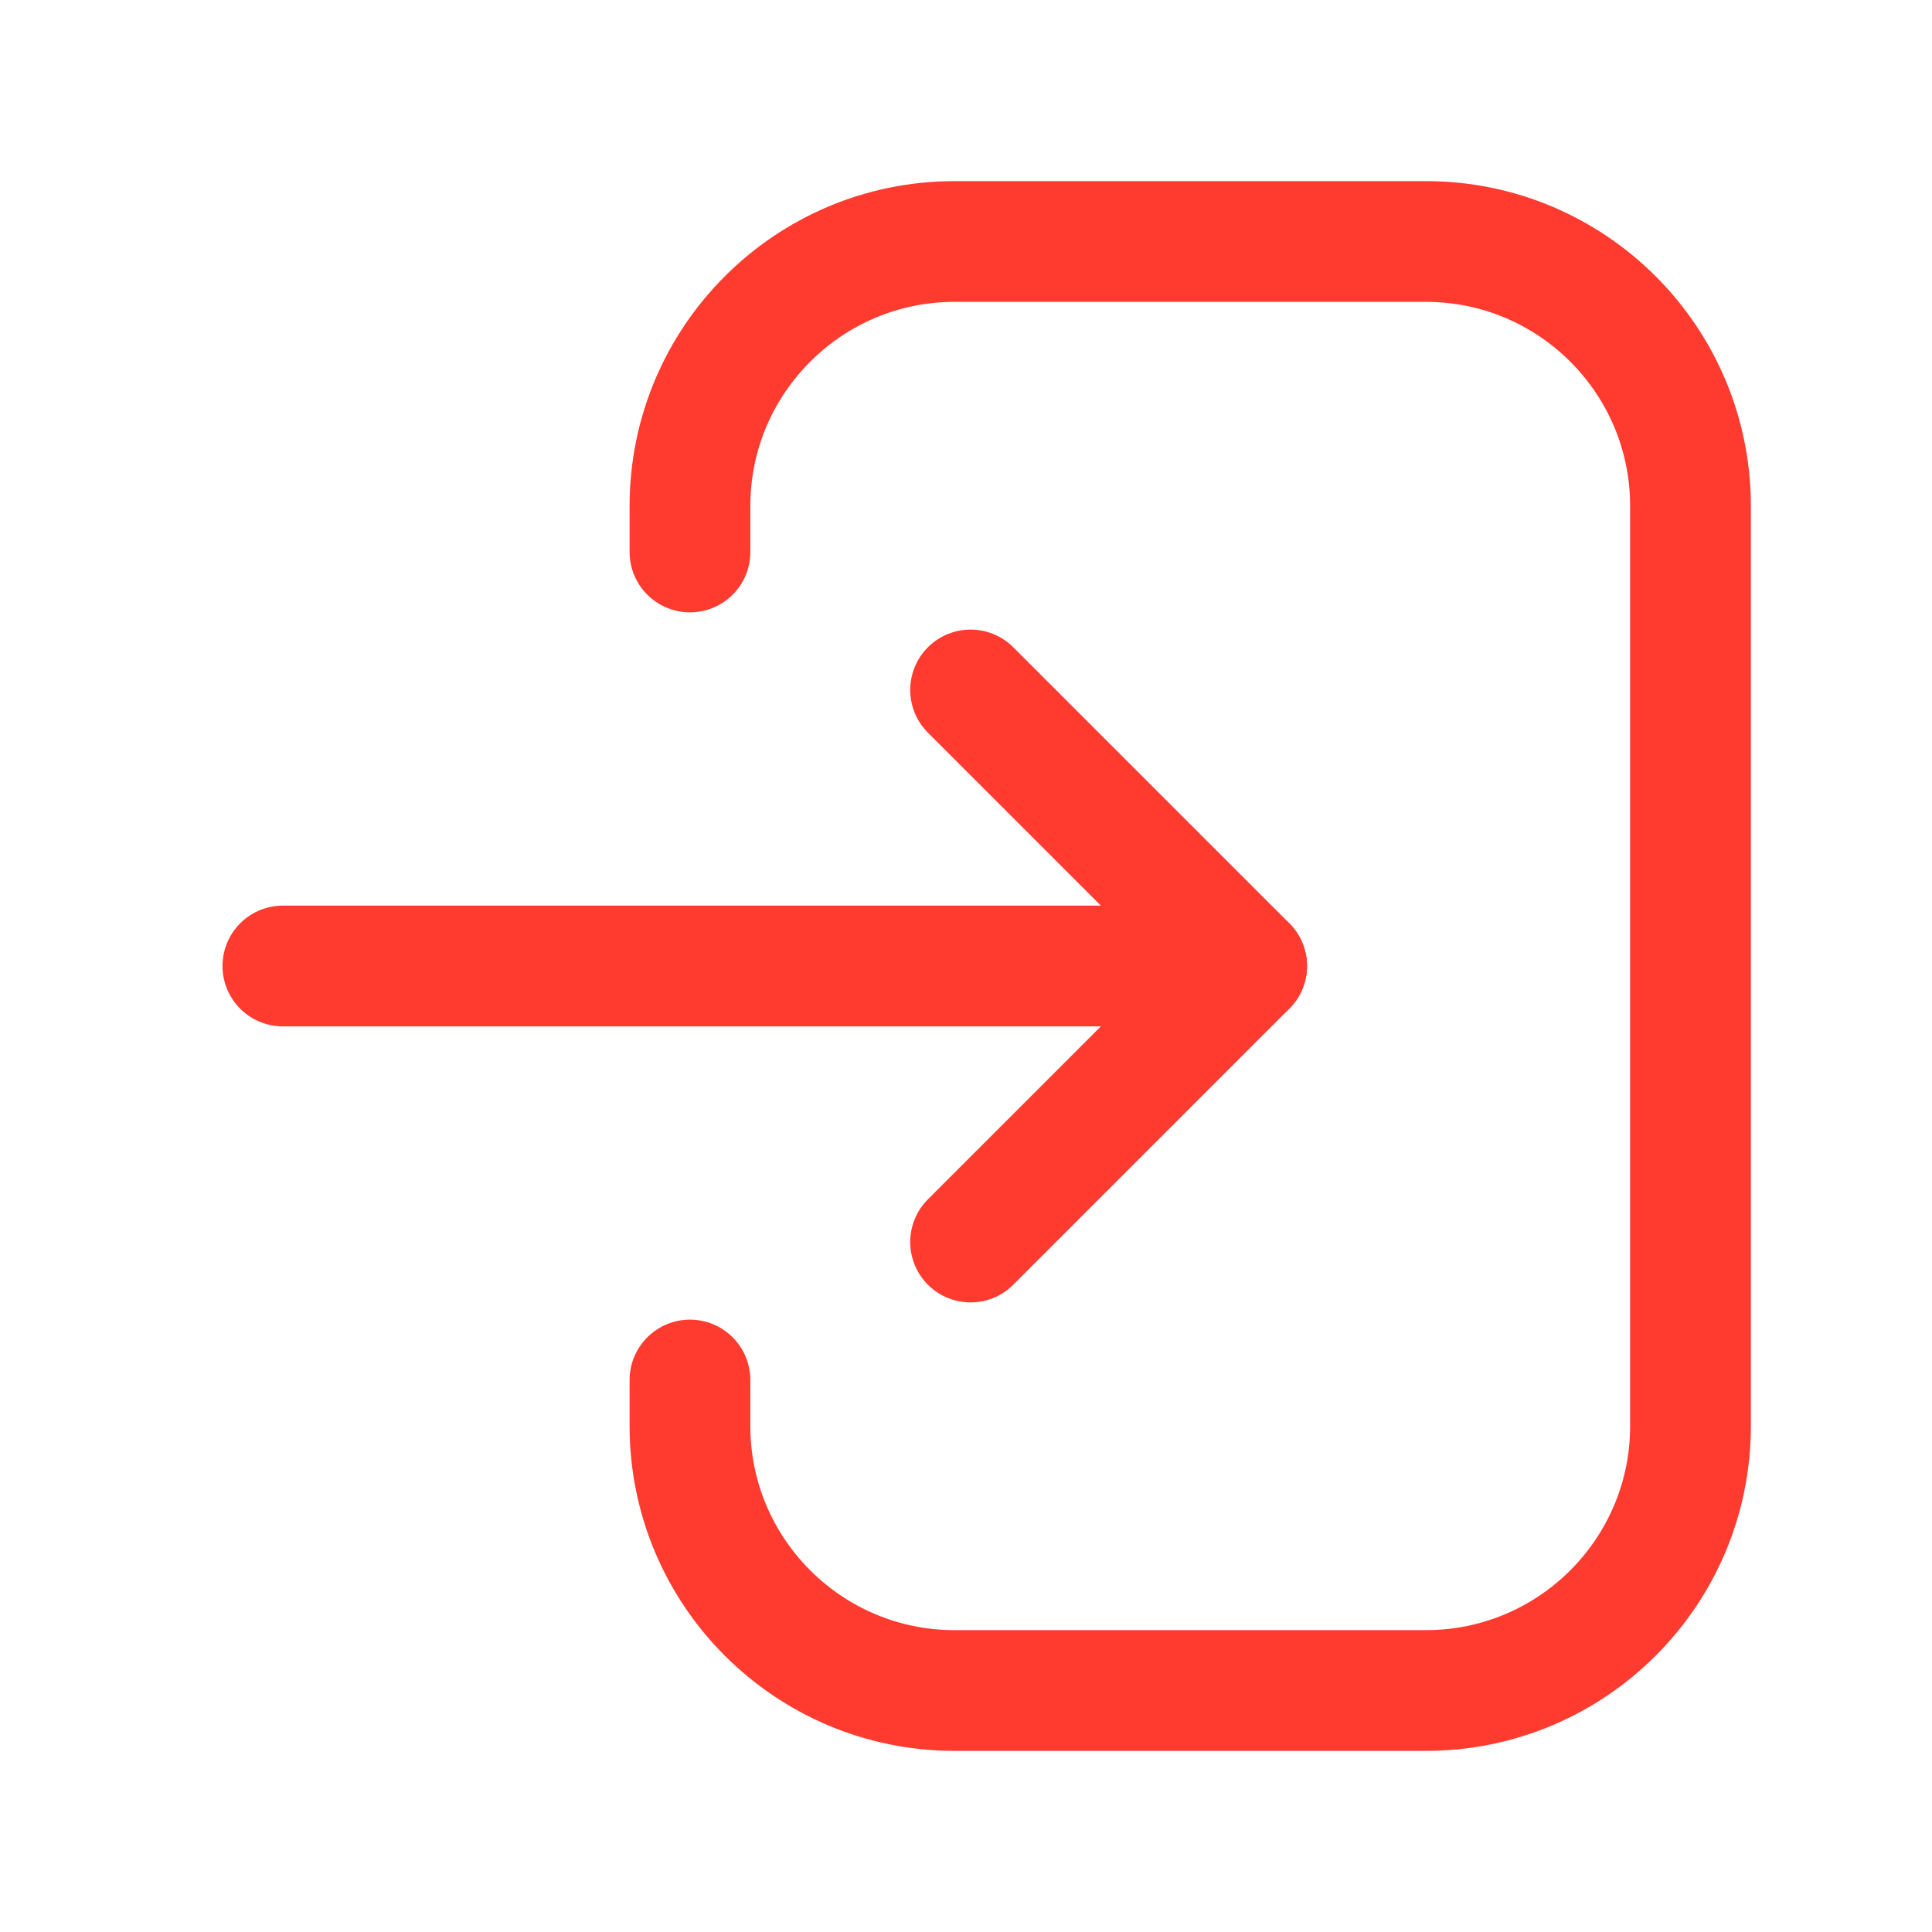
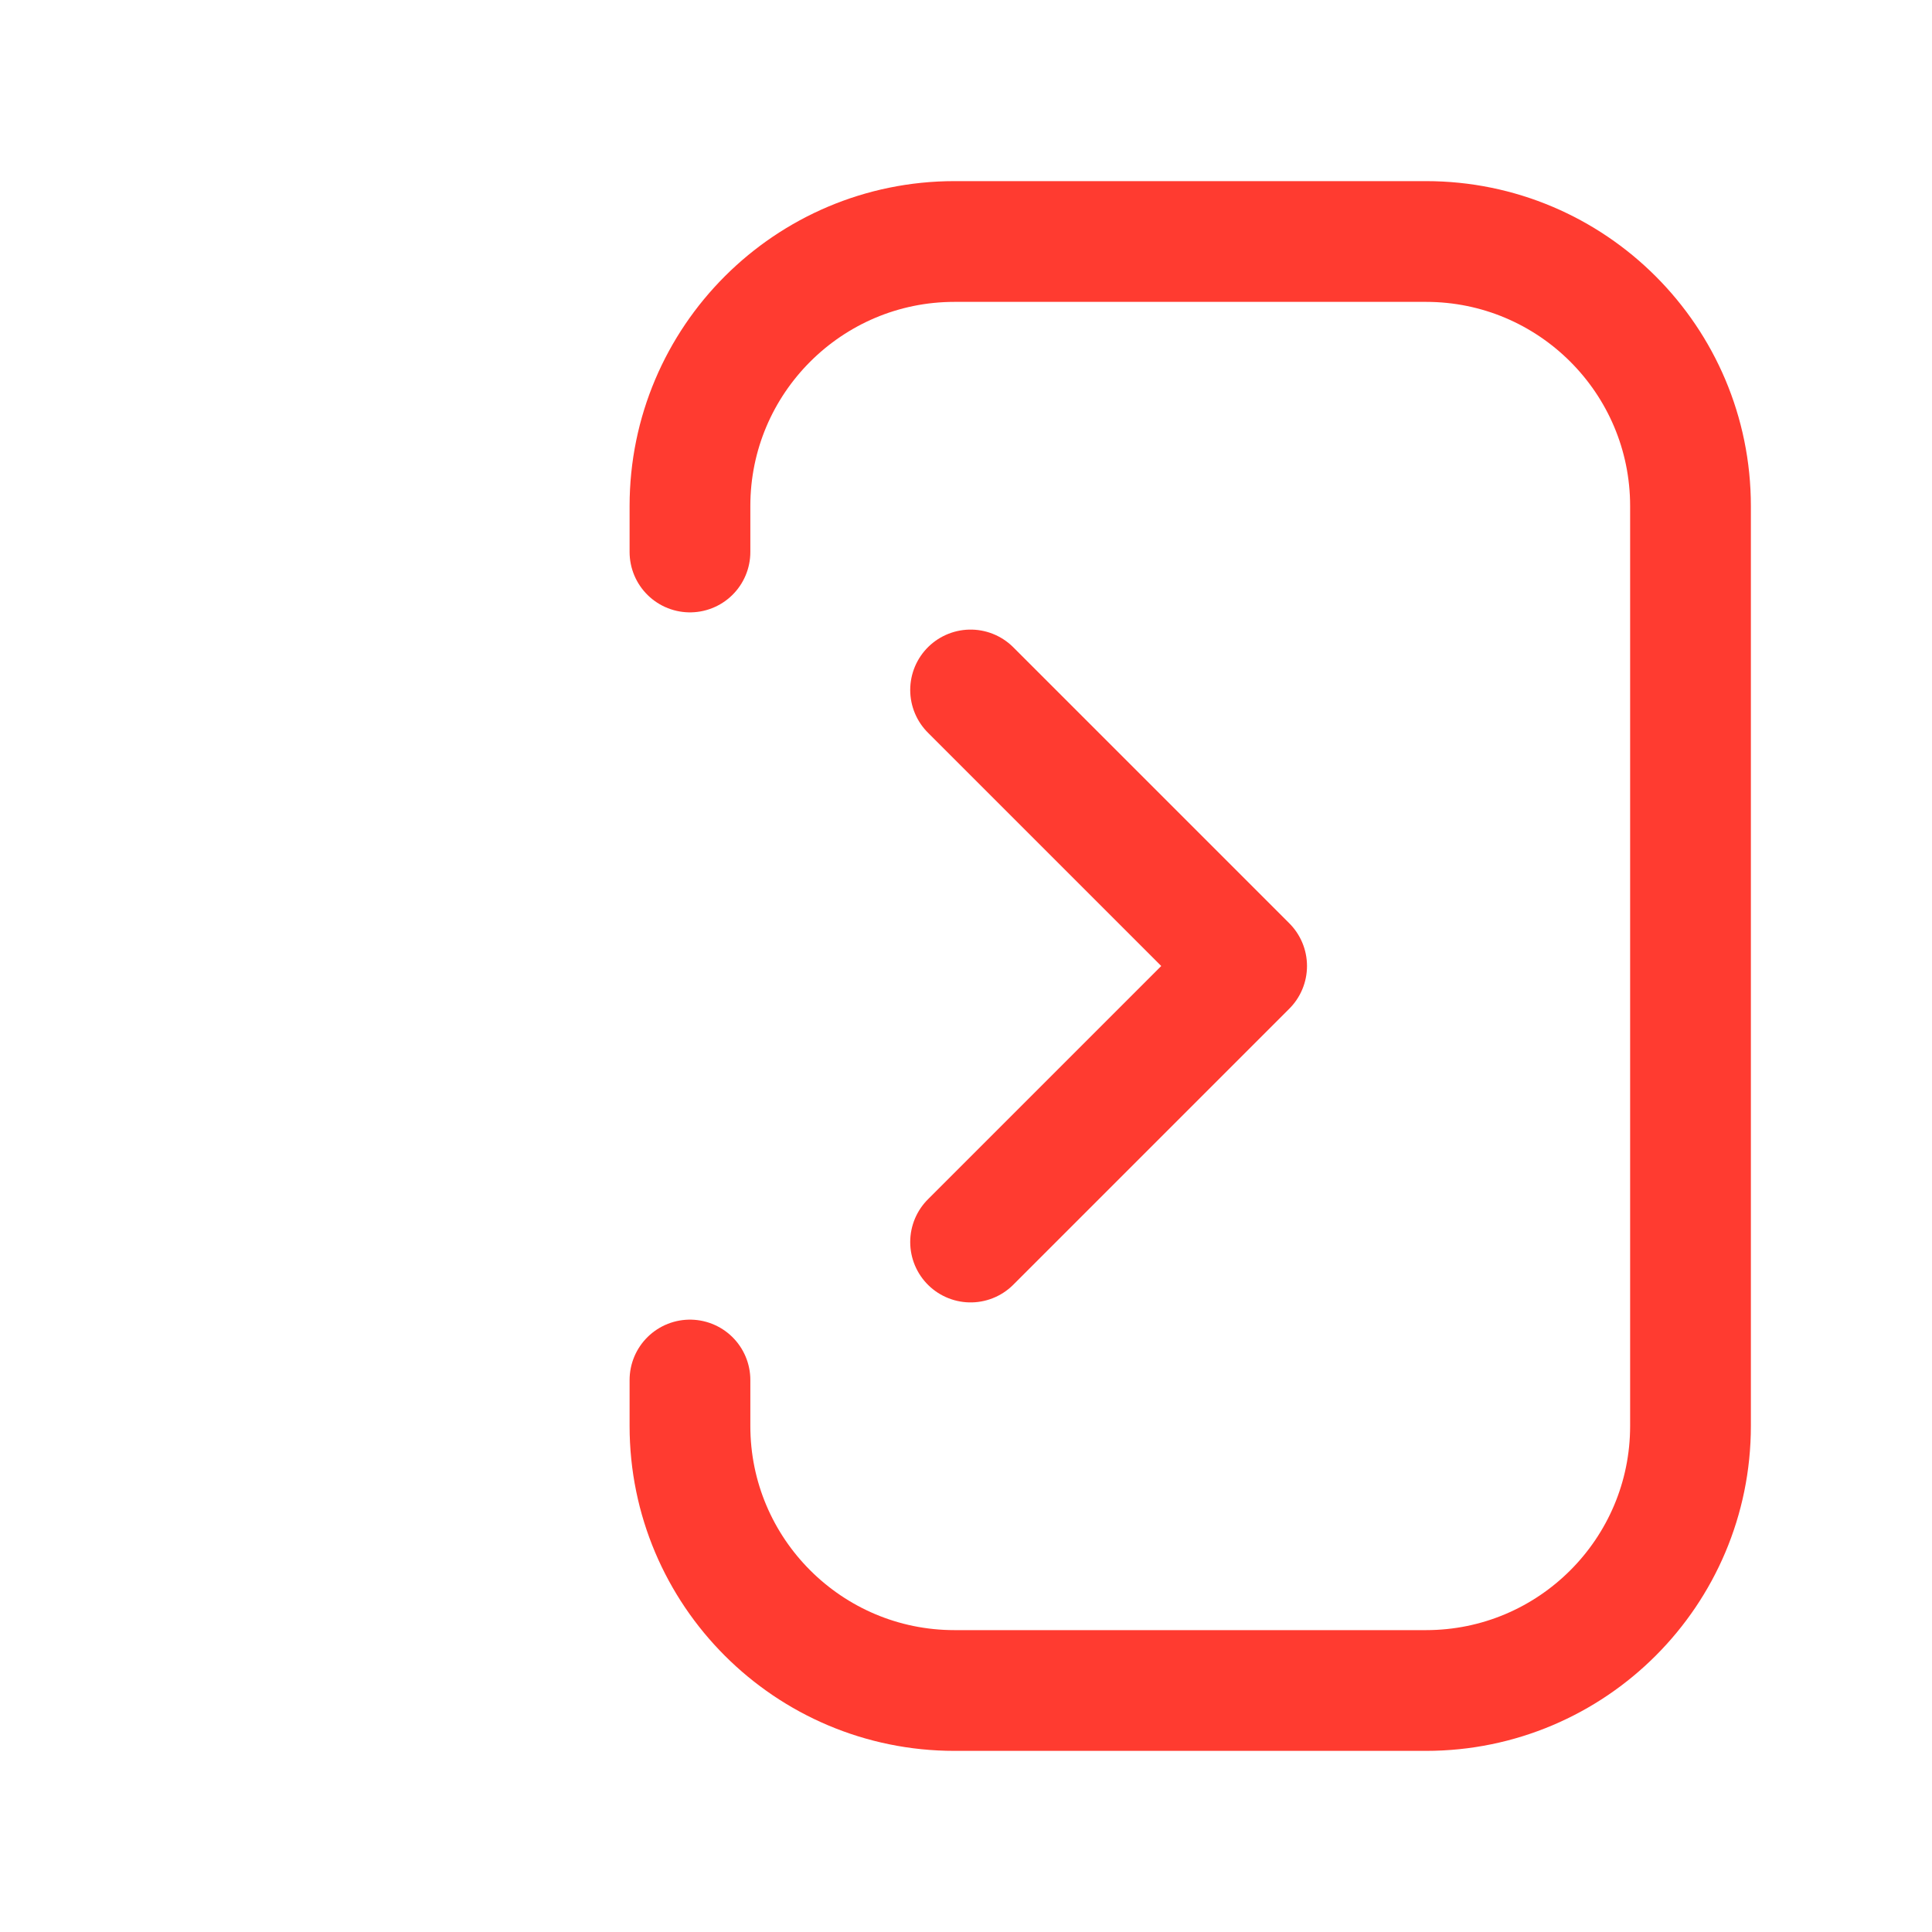
<svg xmlns="http://www.w3.org/2000/svg" width="24" height="24" viewBox="0 0 24 24" fill="none">
-   <path d="M15.486 12H3.514" stroke="#FF3B30" stroke-width="1.5" stroke-linecap="round" stroke-linejoin="round" />
  <path d="M12.057 8.571L15.486 12L12.057 15.429" stroke="#FF3B30" stroke-width="1.5" stroke-linecap="round" stroke-linejoin="round" />
  <path d="M8.571 6.857V6.286C8.571 4.472 10.044 3 11.857 3H17.714C19.528 3 21 4.472 21 6.286V17.714C21 19.528 19.528 21 17.714 21H11.857C10.044 21 8.571 19.528 8.571 17.714V17.143" stroke="#FF3B30" stroke-width="1.5" stroke-linecap="round" stroke-linejoin="round" />
</svg>